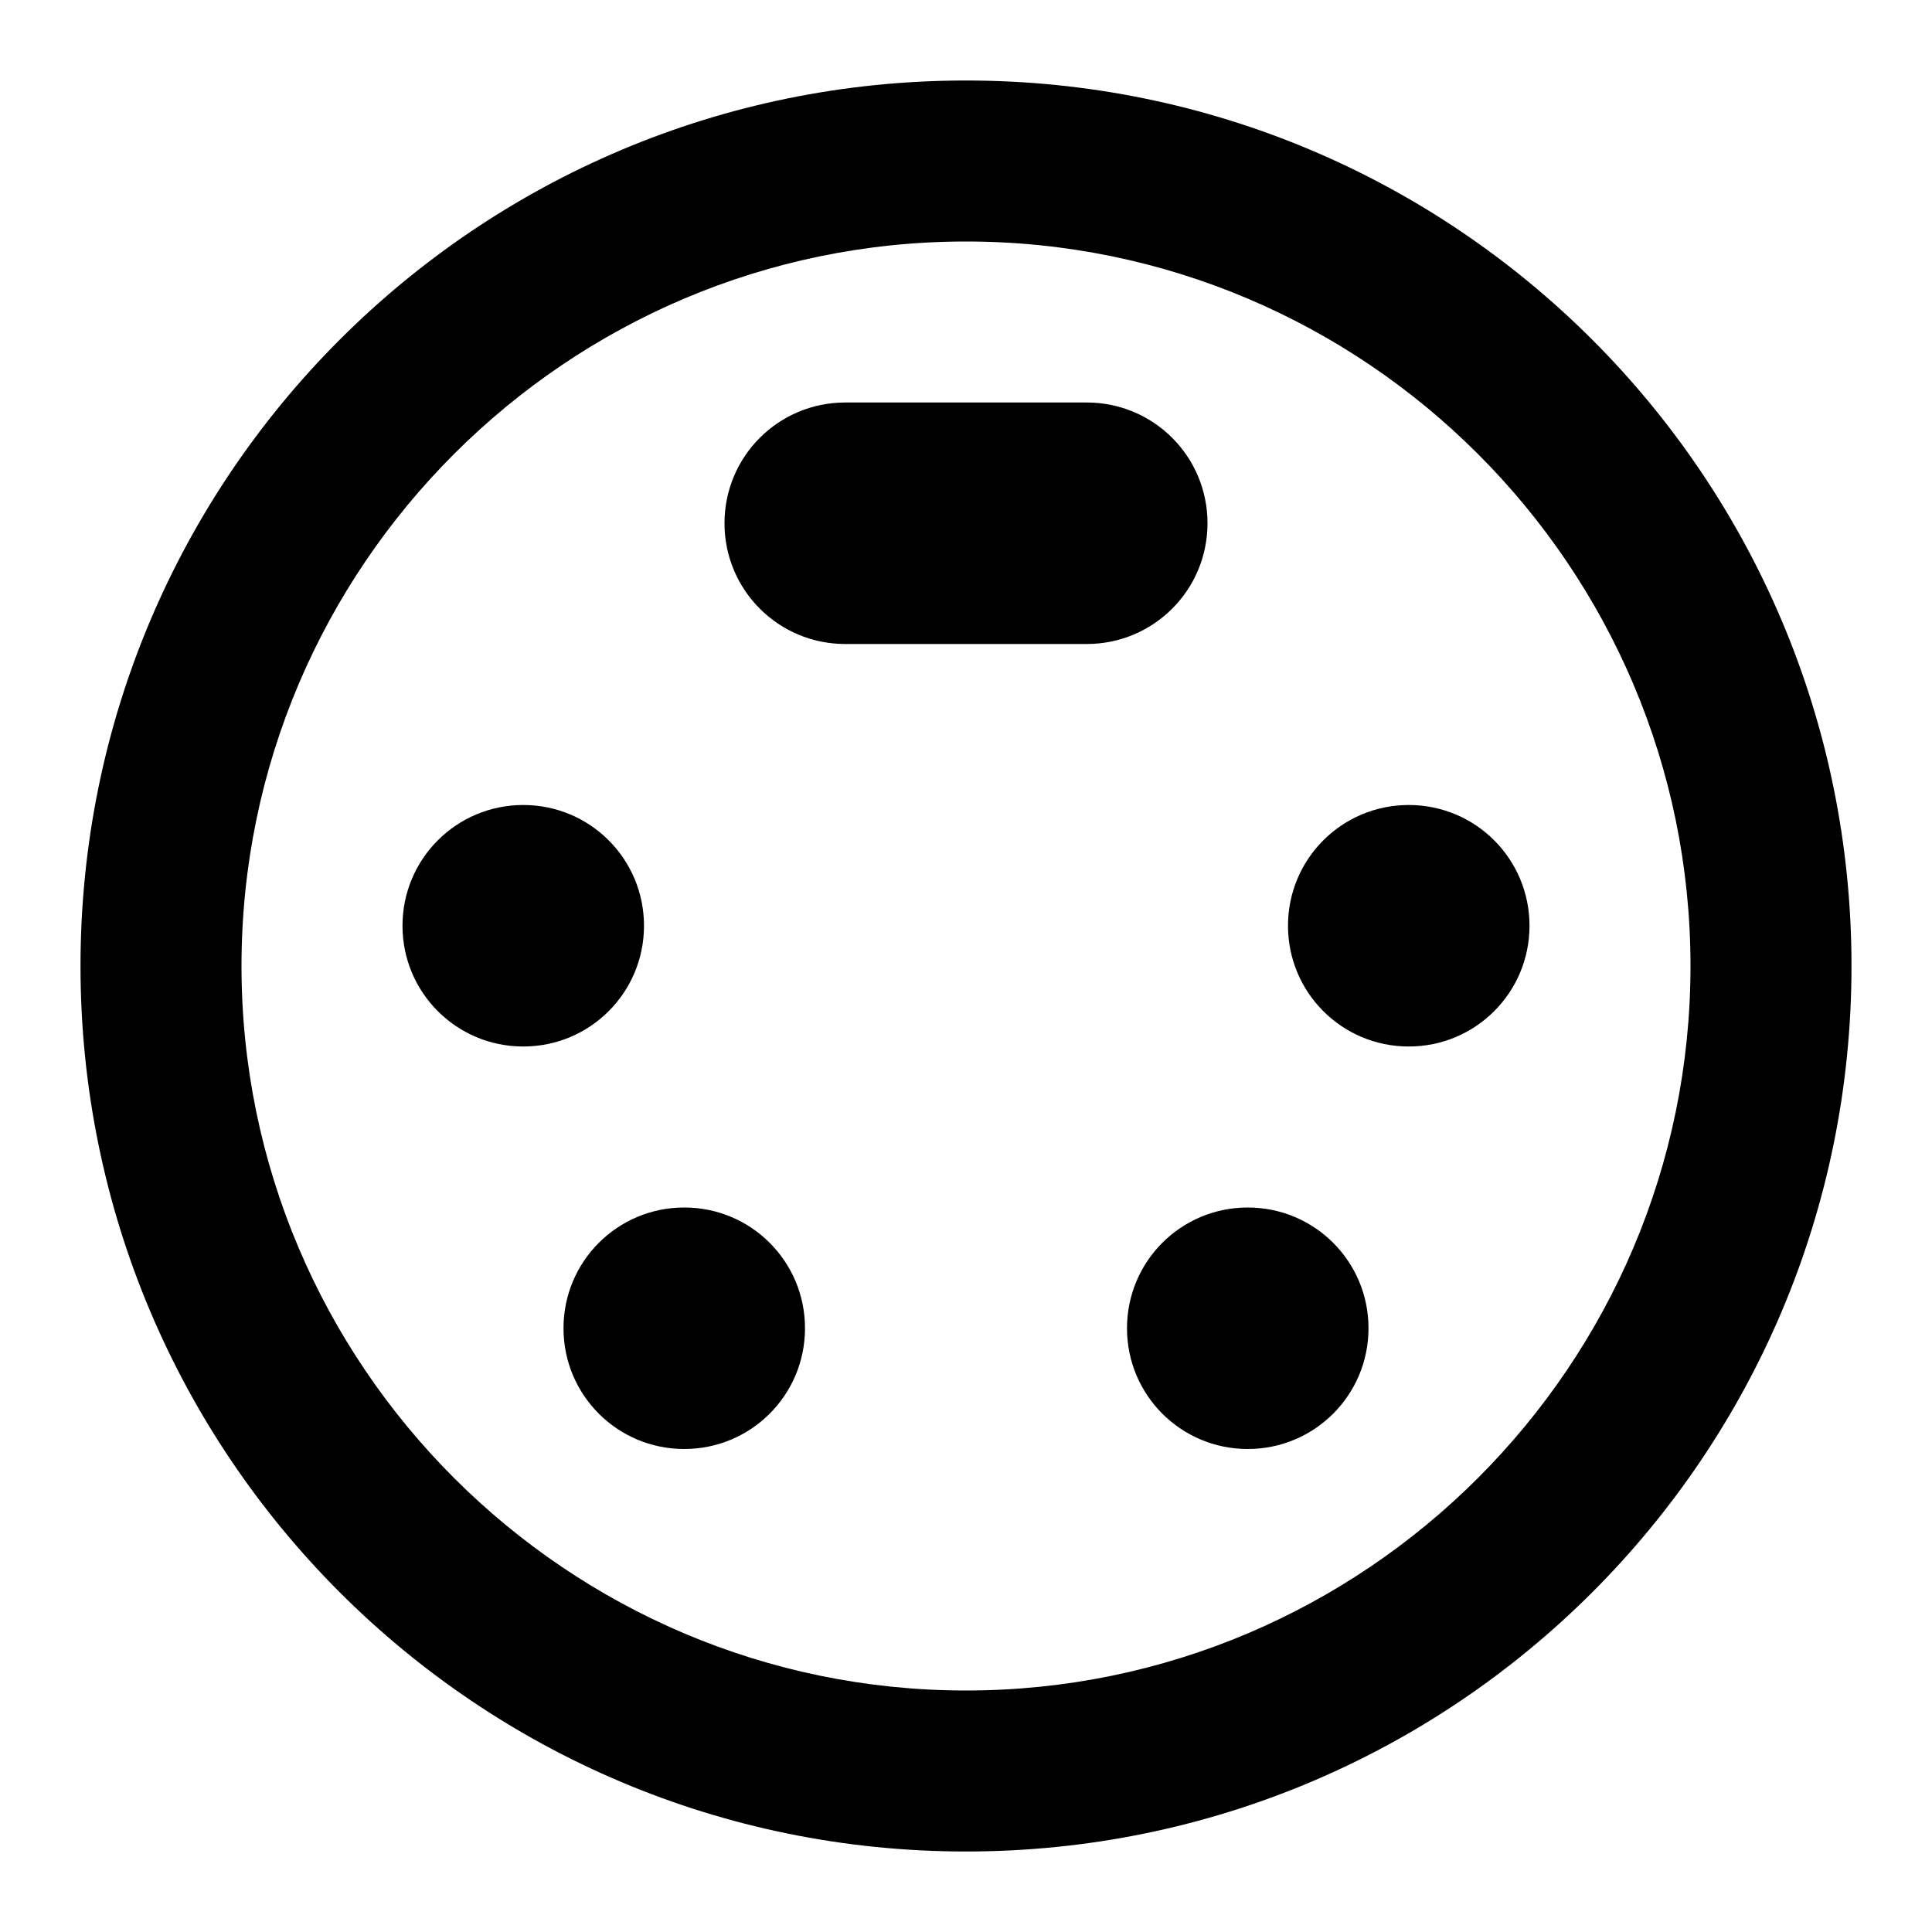
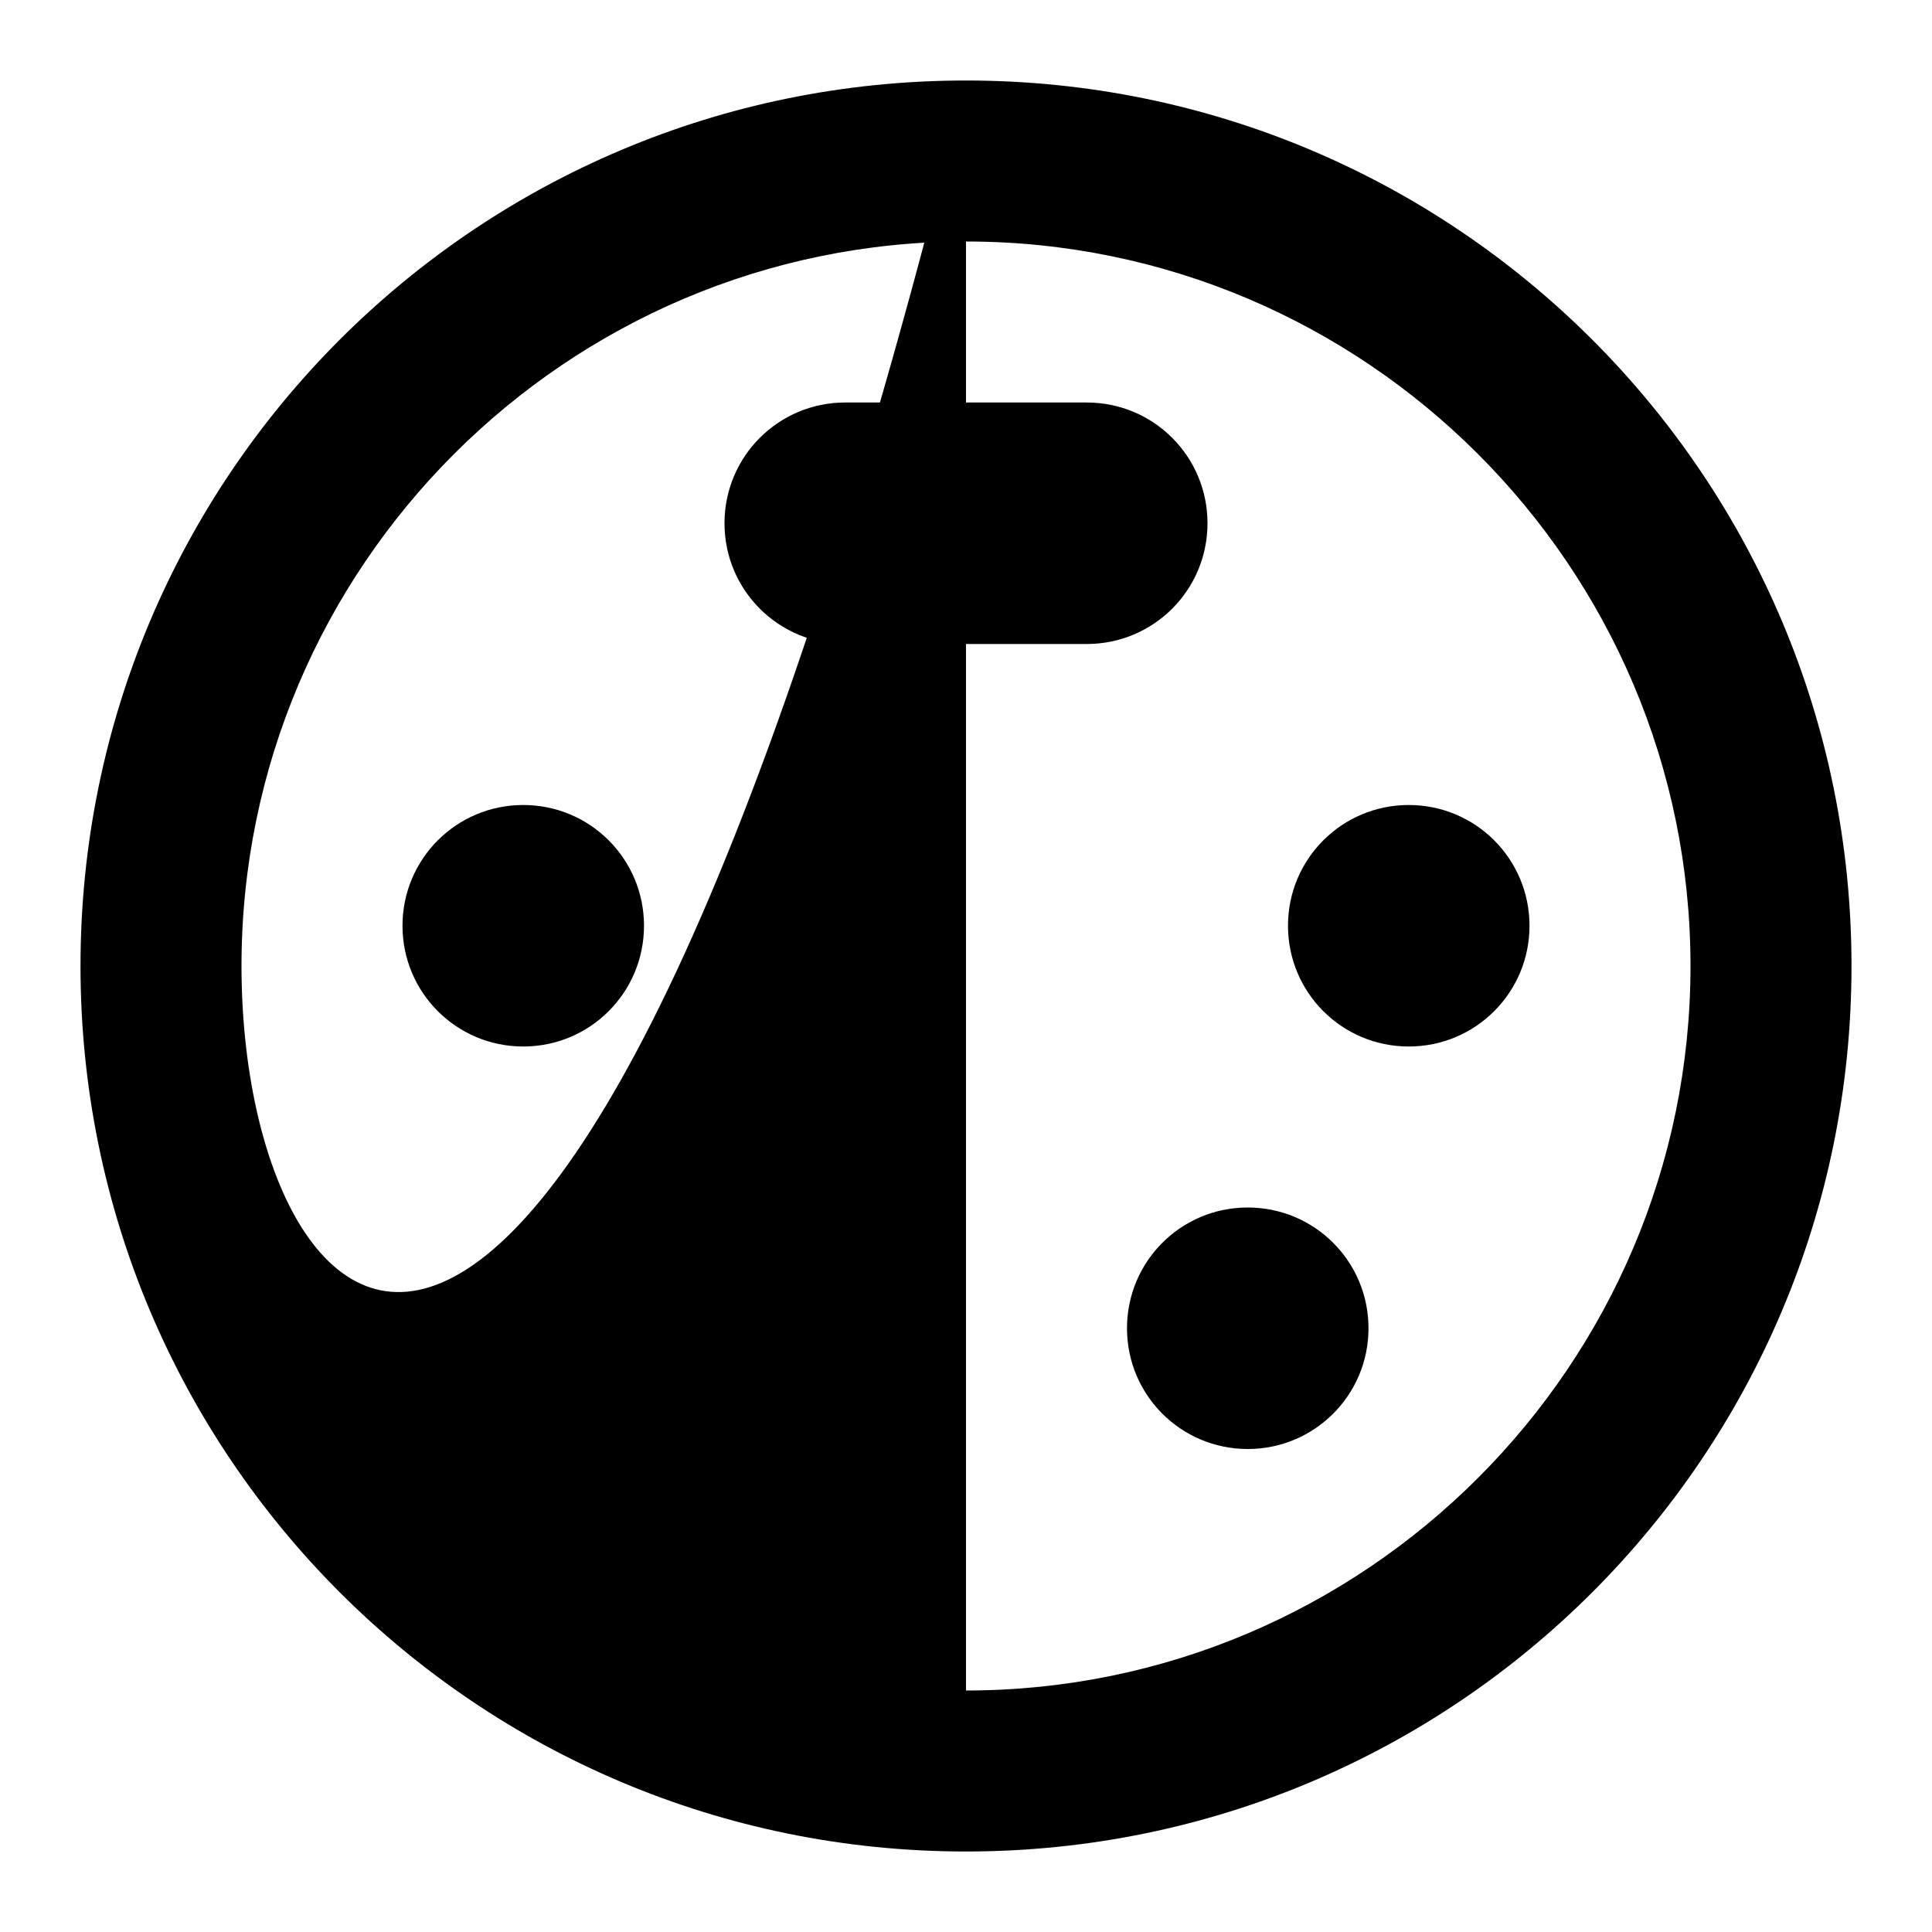
<svg xmlns="http://www.w3.org/2000/svg" version="1.1" width="24" height="24" viewBox="0 0 24 24">
-   <path d="M8,11.5C8,10.67 7.33,10 6.5,10C5.67,10 5,10.67 5,11.5C5,12.33 5.67,13 6.5,13C7.33,13 8,12.33 8,11.5M15,6.5C15,5.67 14.33,5 13.5,5H10.5C9.67,5 9,5.67 9,6.5C9,7.33 9.67,8 10.5,8H13.5C14.33,8 15,7.33 15,6.5M8.5,15C7.67,15 7,15.67 7,16.5C7,17.33 7.67,18 8.5,18C9.33,18 10,17.33 10,16.5C10,15.67 9.33,15 8.5,15M12,1C5.92,1 1,5.92 1,12C1,18.08 5.92,23 12,23C18.08,23 23,18.08 23,12C23,5.92 18.08,1 12,1M12,21C7.04,21 3,16.96 3,12C3,7.04 7.04,3 12,3C16.96,3 21,7.04 21,12C21,16.96 16.96,21 12,21M17.5,10C16.67,10 16,10.67 16,11.5C16,12.33 16.67,13 17.5,13C18.33,13 19,12.33 19,11.5C19,10.67 18.33,10 17.5,10M15.5,15C14.67,15 14,15.67 14,16.5C14,17.33 14.67,18 15.5,18C16.33,18 17,17.33 17,16.5C17,15.67 16.33,15 15.5,15Z" />
+   <path d="M8,11.5C8,10.67 7.33,10 6.5,10C5.67,10 5,10.67 5,11.5C5,12.33 5.67,13 6.5,13C7.33,13 8,12.33 8,11.5M15,6.5C15,5.67 14.33,5 13.5,5H10.5C9.67,5 9,5.67 9,6.5C9,7.33 9.67,8 10.5,8H13.5C14.33,8 15,7.33 15,6.5M8.5,15C7.67,15 7,15.67 7,16.5C7,17.33 7.67,18 8.5,18C9.33,18 10,17.33 10,16.5C10,15.67 9.33,15 8.5,15M12,1C5.92,1 1,5.92 1,12C1,18.08 5.92,23 12,23C18.08,23 23,18.08 23,12C23,5.92 18.08,1 12,1C7.04,21 3,16.96 3,12C3,7.04 7.04,3 12,3C16.96,3 21,7.04 21,12C21,16.96 16.96,21 12,21M17.5,10C16.67,10 16,10.67 16,11.5C16,12.33 16.67,13 17.5,13C18.33,13 19,12.33 19,11.5C19,10.67 18.33,10 17.5,10M15.5,15C14.67,15 14,15.67 14,16.5C14,17.33 14.67,18 15.5,18C16.33,18 17,17.33 17,16.5C17,15.67 16.33,15 15.5,15Z" />
</svg>